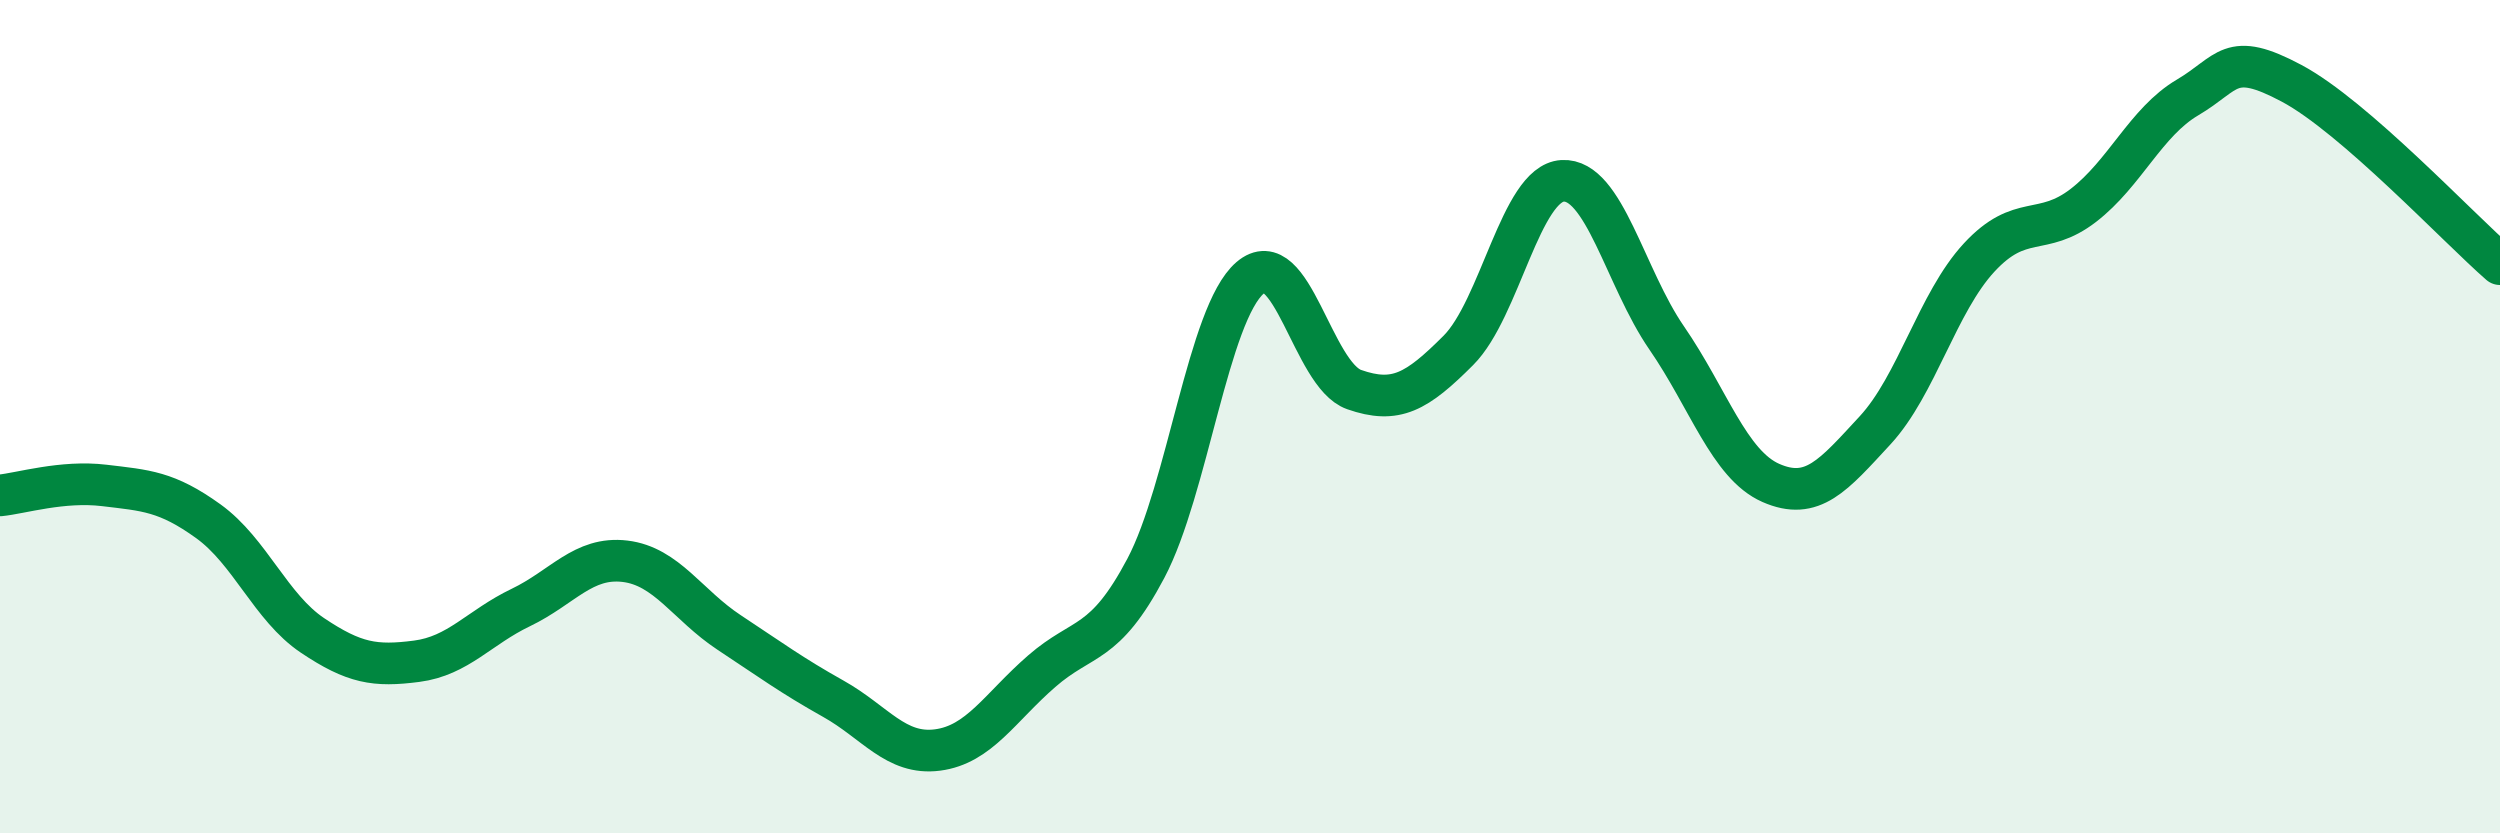
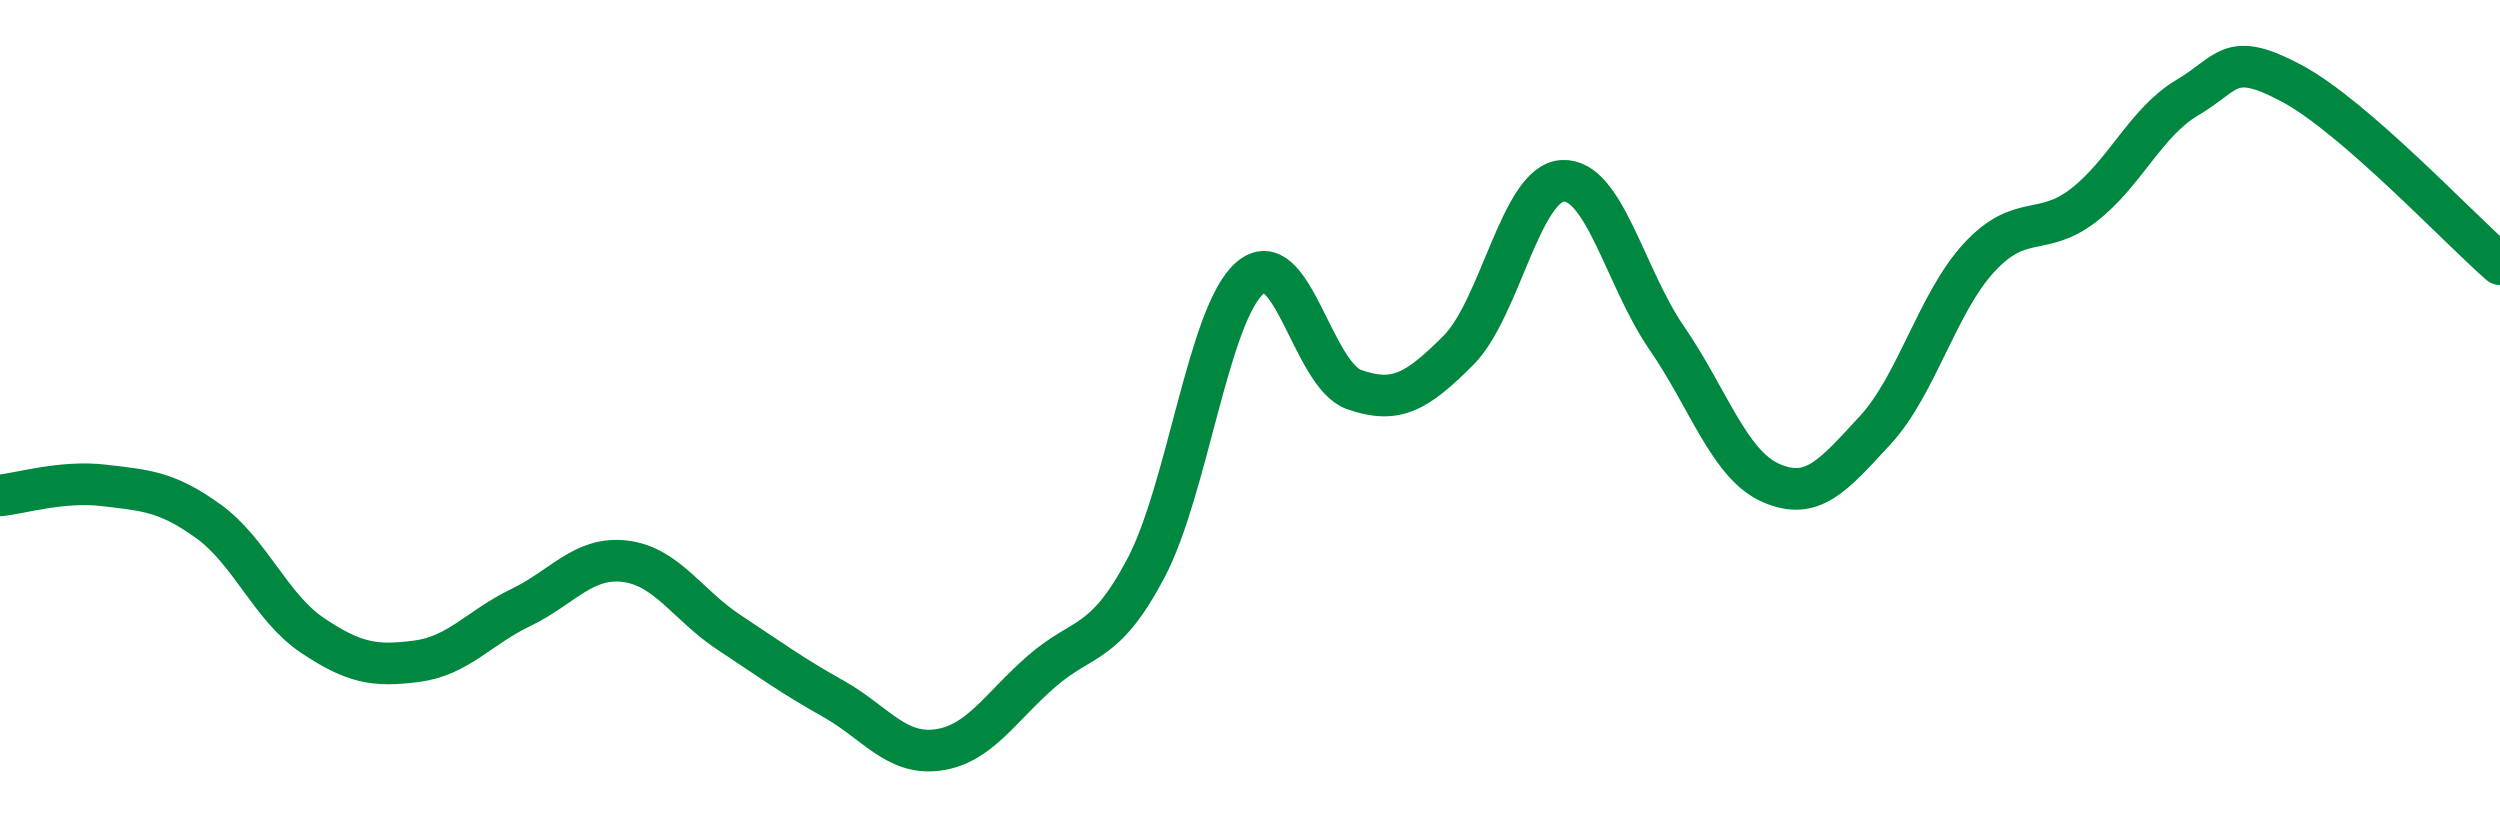
<svg xmlns="http://www.w3.org/2000/svg" width="60" height="20" viewBox="0 0 60 20">
-   <path d="M 0,11.89 C 0.5,11.84 1.5,11.53 2.5,11.65 C 3.5,11.77 4,11.79 5,12.51 C 6,13.23 6.5,14.58 7.5,15.25 C 8.5,15.92 9,16 10,15.87 C 11,15.74 11.5,15.06 12.5,14.58 C 13.5,14.1 14,13.35 15,13.47 C 16,13.59 16.5,14.52 17.5,15.18 C 18.5,15.84 19,16.21 20,16.77 C 21,17.33 21.5,18.13 22.5,18 C 23.5,17.87 24,16.98 25,16.11 C 26,15.24 26.5,15.53 27.5,13.64 C 28.5,11.75 29,7.53 30,6.67 C 31,5.81 31.5,9 32.5,9.35 C 33.5,9.7 34,9.41 35,8.41 C 36,7.41 36.5,4.4 37.5,4.34 C 38.5,4.28 39,6.66 40,8.11 C 41,9.56 41.5,11.15 42.5,11.59 C 43.5,12.03 44,11.41 45,10.33 C 46,9.25 46.5,7.26 47.5,6.18 C 48.5,5.1 49,5.7 50,4.93 C 51,4.16 51.5,2.93 52.5,2.34 C 53.5,1.75 53.5,1.2 55,2 C 56.5,2.8 59,5.47 60,6.34L60 20L0 20Z" fill="#008740" opacity="0.1" stroke-linecap="round" stroke-linejoin="round" />
  <path d="M 0,11.89 C 0.5,11.84 1.5,11.53 2.5,11.65 C 3.5,11.77 4,11.79 5,12.51 C 6,13.23 6.5,14.58 7.5,15.25 C 8.5,15.92 9,16 10,15.87 C 11,15.74 11.5,15.06 12.5,14.58 C 13.5,14.1 14,13.35 15,13.47 C 16,13.59 16.5,14.52 17.5,15.18 C 18.5,15.84 19,16.21 20,16.77 C 21,17.33 21.5,18.13 22.5,18 C 23.5,17.87 24,16.98 25,16.11 C 26,15.24 26.5,15.53 27.5,13.64 C 28.5,11.75 29,7.53 30,6.67 C 31,5.81 31.5,9 32.5,9.35 C 33.5,9.7 34,9.41 35,8.41 C 36,7.41 36.5,4.4 37.5,4.34 C 38.5,4.28 39,6.66 40,8.11 C 41,9.56 41.5,11.15 42.5,11.59 C 43.5,12.03 44,11.41 45,10.33 C 46,9.25 46.5,7.26 47.5,6.18 C 48.5,5.1 49,5.7 50,4.93 C 51,4.16 51.5,2.93 52.5,2.34 C 53.5,1.75 53.5,1.2 55,2 C 56.5,2.8 59,5.47 60,6.34" stroke="#008740" stroke-width="1" fill="none" stroke-linecap="round" stroke-linejoin="round" />
</svg>